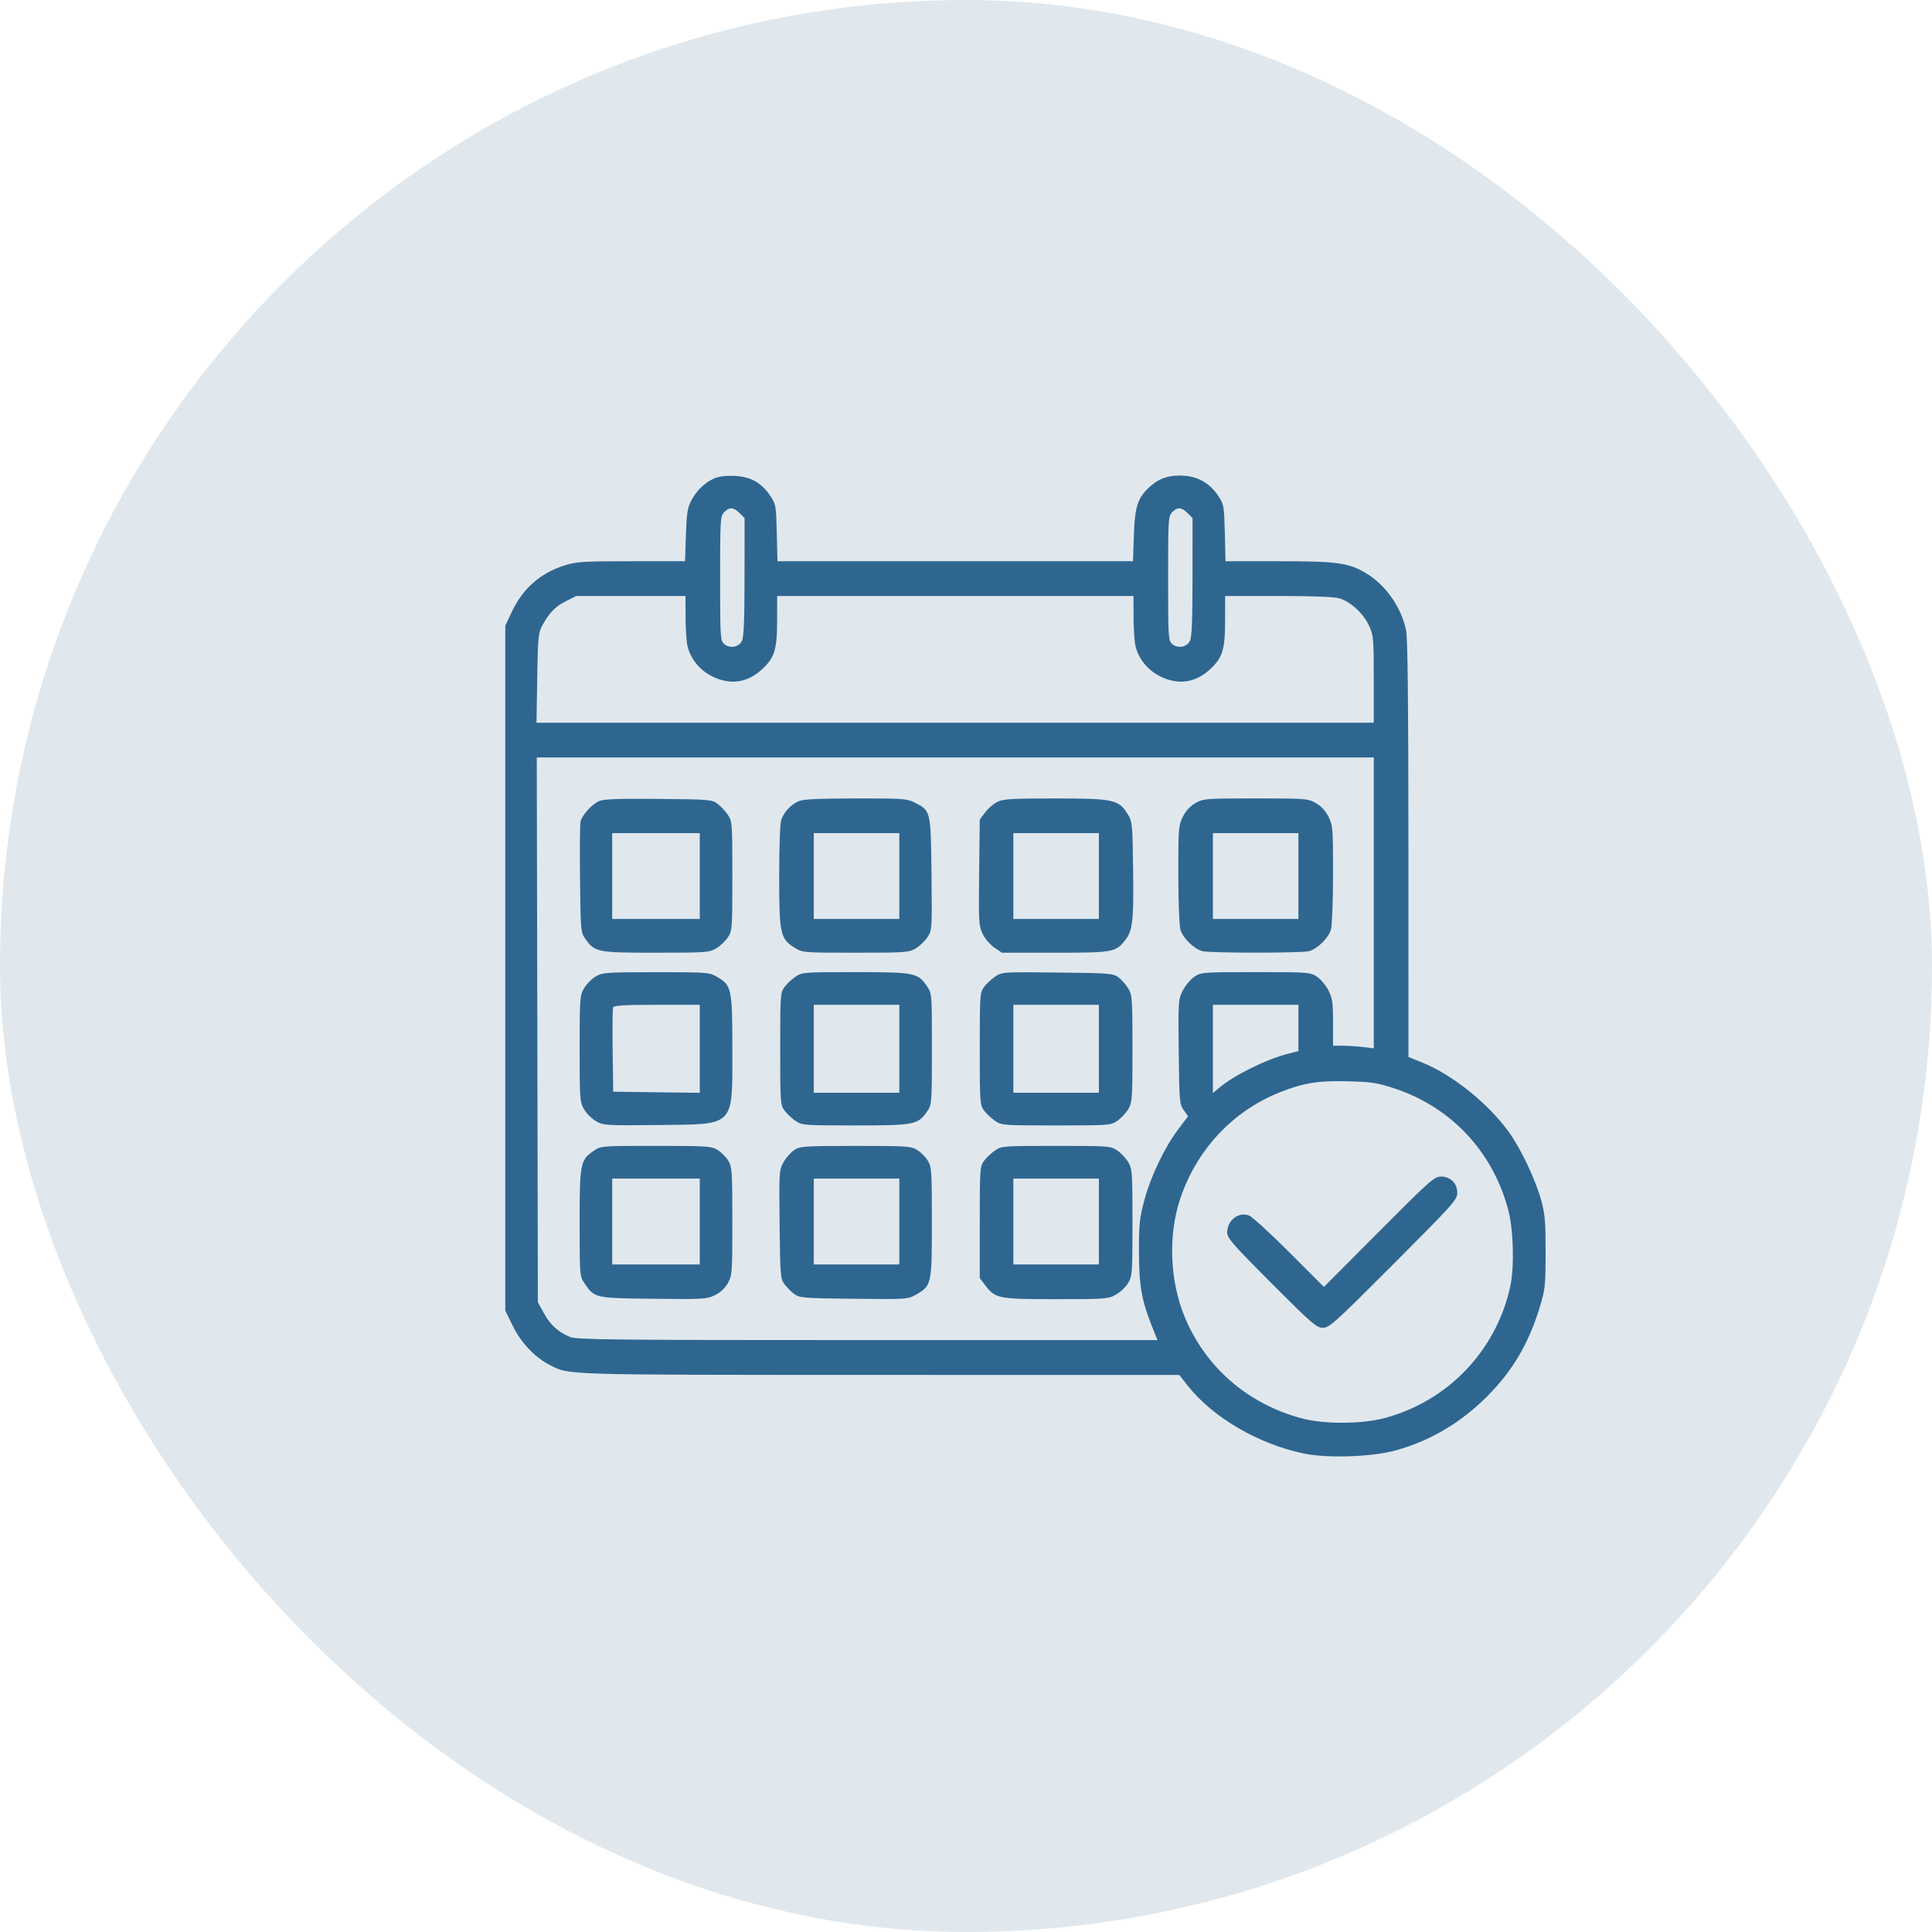
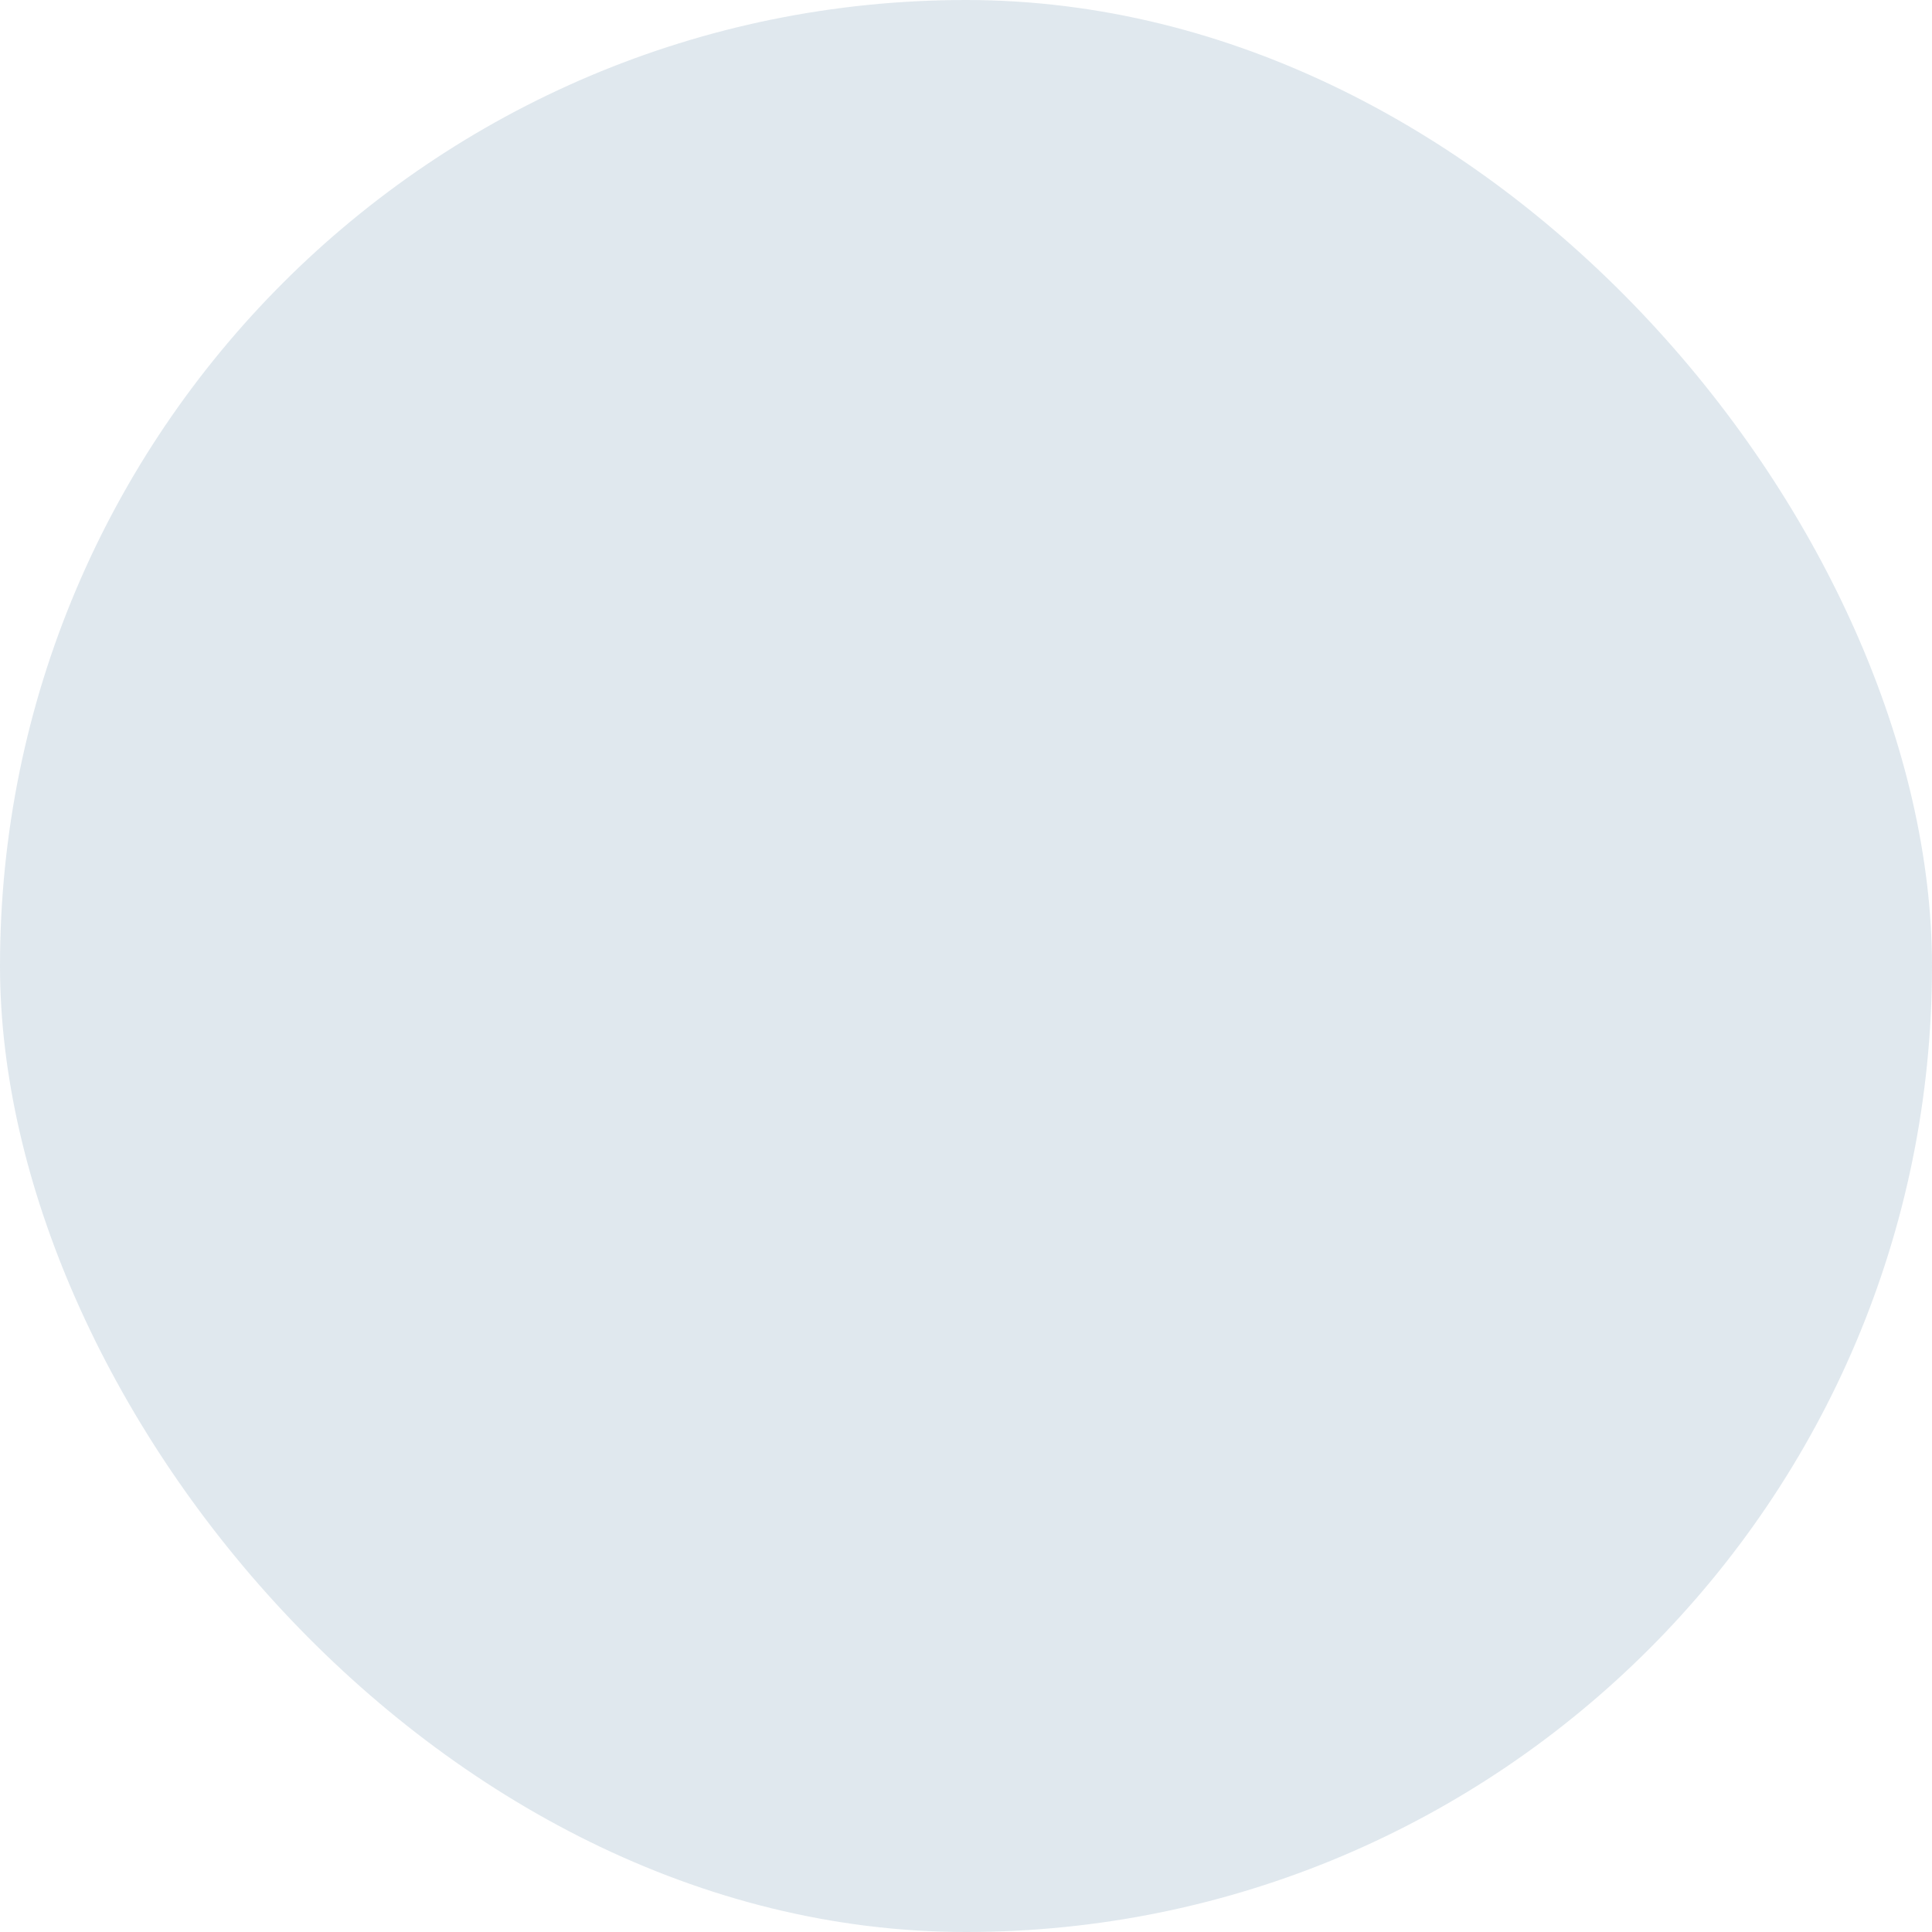
<svg xmlns="http://www.w3.org/2000/svg" width="65" height="65" viewBox="0 0 65 65" fill="none">
  <rect width="65" height="65" rx="32.5" fill="#2F6690" fill-opacity="0.15" />
-   <path fill-rule="evenodd" clip-rule="evenodd" d="M24.022 16.099C23.706 16.241 23.426 16.514 23.25 16.853C23.132 17.078 23.1 17.286 23.076 18.005L23.047 18.882H21.247C19.647 18.882 19.398 18.897 19.008 19.018C18.186 19.273 17.592 19.795 17.215 20.593L17 21.048V32.572V44.096L17.258 44.62C17.532 45.176 17.995 45.666 18.484 45.917C19.166 46.266 18.792 46.255 29.603 46.258L39.677 46.26L39.951 46.609C40.8 47.691 42.349 48.593 43.895 48.908C44.672 49.066 46.166 49.014 46.939 48.802C48.109 48.481 49.133 47.878 50.03 46.983C50.892 46.121 51.437 45.194 51.812 43.951C51.985 43.379 51.999 43.24 52 42.128C52.001 41.099 51.979 40.845 51.85 40.374C51.665 39.7 51.178 38.667 50.78 38.109C50.1 37.152 48.885 36.169 47.874 35.758L47.386 35.56L47.385 28.565C47.384 23.648 47.361 21.463 47.307 21.206C47.14 20.417 46.61 19.667 45.94 19.273C45.361 18.933 44.981 18.882 43.026 18.882H41.231L41.208 17.931C41.185 17.027 41.175 16.966 40.995 16.694C40.718 16.274 40.331 16.041 39.849 16.006C39.367 15.972 39.024 16.076 38.708 16.355C38.278 16.734 38.182 17.018 38.148 18.005L38.119 18.882H32.138H26.156L26.134 17.931C26.113 17.026 26.103 16.966 25.923 16.693C25.627 16.245 25.255 16.035 24.715 16.011C24.413 15.998 24.182 16.027 24.022 16.099ZM24.882 17.262L25.05 17.431L25.049 19.412C25.048 20.864 25.025 21.438 24.962 21.564C24.854 21.779 24.543 21.829 24.359 21.662C24.235 21.549 24.228 21.423 24.228 19.456C24.228 17.46 24.234 17.363 24.365 17.231C24.546 17.05 24.678 17.058 24.882 17.262ZM39.954 17.262L40.122 17.431L40.121 19.412C40.12 20.864 40.097 21.438 40.034 21.564C39.926 21.779 39.615 21.829 39.431 21.662C39.307 21.549 39.3 21.423 39.3 19.456C39.3 17.46 39.306 17.363 39.437 17.231C39.618 17.05 39.75 17.058 39.954 17.262ZM23.065 20.756C23.066 21.144 23.094 21.582 23.129 21.731C23.228 22.16 23.532 22.538 23.949 22.75C24.544 23.053 25.128 22.979 25.613 22.54C26.058 22.137 26.143 21.875 26.145 20.893L26.146 20.051H32.141H38.135L38.137 20.756C38.138 21.144 38.167 21.582 38.201 21.731C38.3 22.16 38.605 22.538 39.022 22.75C39.616 23.053 40.2 22.979 40.686 22.54C41.13 22.137 41.215 21.875 41.217 20.893L41.218 20.051H43.009C44.169 20.051 44.892 20.079 45.065 20.131C45.44 20.244 45.868 20.638 46.057 21.044C46.21 21.375 46.218 21.464 46.219 22.854L46.219 24.315H32.135H18.05L18.074 22.819C18.094 21.521 18.114 21.291 18.224 21.083C18.464 20.631 18.674 20.409 19.032 20.23L19.39 20.051H21.227H23.063L23.065 20.756ZM46.219 30.377V35.27L45.86 35.226C45.662 35.203 45.354 35.183 45.175 35.182L44.849 35.182V34.406C44.849 33.737 44.828 33.587 44.695 33.323C44.61 33.154 44.436 32.947 44.308 32.861C44.081 32.71 44.031 32.706 42.246 32.706C40.461 32.706 40.411 32.71 40.184 32.861C40.056 32.947 39.88 33.156 39.794 33.325C39.641 33.627 39.637 33.676 39.657 35.388C39.676 37.055 39.684 37.152 39.824 37.349L39.971 37.556L39.635 38.002C39.175 38.612 38.712 39.583 38.497 40.39C38.339 40.981 38.317 41.191 38.319 42.128C38.321 43.266 38.411 43.766 38.775 44.672L38.941 45.086H29.185C20.579 45.086 19.398 45.073 19.177 44.98C18.775 44.812 18.518 44.578 18.3 44.183L18.096 43.813L18.078 34.649L18.059 25.484H32.139H46.219V30.377ZM20.148 26.955C19.908 27.062 19.587 27.419 19.532 27.64C19.511 27.722 19.503 28.594 19.514 29.577C19.534 31.323 19.539 31.37 19.694 31.589C20.013 32.037 20.092 32.053 22.07 32.053C23.743 32.053 23.866 32.044 24.091 31.911C24.222 31.834 24.399 31.666 24.485 31.54C24.635 31.316 24.639 31.265 24.639 29.473C24.639 27.682 24.635 27.631 24.485 27.409C24.4 27.284 24.244 27.117 24.137 27.038C23.954 26.902 23.849 26.893 22.151 26.878C20.763 26.866 20.31 26.883 20.148 26.955ZM26.865 26.957C26.613 27.069 26.385 27.312 26.288 27.569C26.243 27.688 26.215 28.431 26.215 29.481C26.215 31.428 26.248 31.582 26.743 31.891C26.998 32.05 27.033 32.053 28.784 32.053C30.457 32.053 30.579 32.044 30.805 31.911C30.936 31.834 31.115 31.664 31.201 31.535C31.357 31.303 31.359 31.285 31.339 29.407C31.316 27.268 31.317 27.272 30.766 26.998C30.509 26.87 30.357 26.86 28.779 26.863C27.509 26.864 27.018 26.889 26.865 26.957ZM33.557 26.976C33.432 27.037 33.247 27.197 33.146 27.329L32.963 27.571L32.942 29.353C32.923 31.029 32.93 31.153 33.061 31.422C33.138 31.58 33.314 31.786 33.453 31.881L33.706 32.053H35.493C37.444 32.053 37.539 32.036 37.855 31.632C38.108 31.309 38.145 30.983 38.123 29.277C38.102 27.698 38.096 27.643 37.936 27.385C37.637 26.901 37.459 26.863 35.498 26.863C34.05 26.863 33.75 26.88 33.557 26.976ZM40.225 27.016C40.044 27.117 39.898 27.274 39.797 27.477C39.65 27.769 39.642 27.859 39.643 29.402C39.643 30.292 39.675 31.134 39.713 31.273C39.791 31.554 40.16 31.919 40.449 32C40.692 32.068 43.799 32.068 44.043 32C44.332 31.919 44.701 31.554 44.779 31.273C44.817 31.134 44.849 30.292 44.849 29.402C44.849 27.859 44.842 27.769 44.695 27.477C44.593 27.274 44.447 27.117 44.267 27.016C44.003 26.868 43.927 26.862 42.246 26.862C40.564 26.862 40.489 26.868 40.225 27.016ZM23.543 29.473V30.918H22.07H20.597V29.473V28.029H22.07H23.543V29.473ZM30.257 29.473V30.918H28.818H27.379V29.473V28.029H28.818H30.257V29.473ZM36.971 29.473V30.918H35.532H34.093V29.473V28.029H35.532H36.971V29.473ZM43.684 29.473V30.918H42.246H40.807V29.473V28.029H42.246H43.684V29.473ZM20.039 32.854C19.902 32.934 19.724 33.116 19.645 33.258C19.509 33.501 19.501 33.613 19.501 35.285C19.501 36.96 19.508 37.068 19.646 37.314C19.726 37.456 19.91 37.64 20.055 37.722C20.31 37.865 20.379 37.87 22.153 37.85C24.758 37.821 24.639 37.945 24.639 35.273C24.639 33.257 24.615 33.148 24.118 32.862C23.86 32.714 23.788 32.708 22.07 32.709C20.382 32.709 20.275 32.717 20.039 32.854ZM26.762 32.861C26.637 32.946 26.471 33.103 26.392 33.209C26.255 33.395 26.249 33.484 26.249 35.285C26.249 37.086 26.255 37.175 26.392 37.361C26.471 37.467 26.637 37.624 26.762 37.709C26.983 37.86 27.035 37.864 28.778 37.864C30.774 37.864 30.887 37.842 31.199 37.383C31.349 37.161 31.353 37.112 31.353 35.291C31.353 33.427 31.353 33.425 31.186 33.179C30.881 32.729 30.761 32.706 28.766 32.706C27.035 32.706 26.982 32.71 26.762 32.861ZM33.48 32.858C33.353 32.944 33.185 33.103 33.106 33.209C32.969 33.395 32.963 33.484 32.963 35.285C32.963 37.086 32.969 37.175 33.106 37.361C33.185 37.467 33.351 37.624 33.476 37.709C33.697 37.86 33.747 37.864 35.532 37.864C37.316 37.864 37.367 37.86 37.59 37.709C37.717 37.624 37.883 37.446 37.96 37.314C38.093 37.088 38.101 36.965 38.101 35.285C38.101 33.62 38.092 33.481 37.964 33.263C37.889 33.135 37.74 32.965 37.634 32.885C37.45 32.748 37.348 32.739 35.576 32.72C33.728 32.7 33.709 32.701 33.48 32.858ZM23.543 35.286V36.766L22.087 36.748L20.631 36.729L20.612 35.356C20.602 34.6 20.609 33.943 20.627 33.894C20.653 33.827 20.995 33.806 22.102 33.806H23.543V35.286ZM30.257 35.285V36.764H28.818H27.379V35.285V33.806H28.818H30.257V35.285ZM36.971 35.285V36.764H35.532H34.093V35.285V33.806H35.532H36.971V35.285ZM43.684 34.584V35.362L43.332 35.453C42.592 35.643 41.52 36.174 41.018 36.598L40.807 36.776V35.291V33.806H42.246H43.684V34.584ZM46.904 36.615C48.822 37.245 50.229 38.747 50.746 40.718C50.918 41.373 50.952 42.623 50.815 43.263C50.353 45.422 48.729 47.132 46.596 47.706C45.815 47.916 44.547 47.921 43.787 47.717C41.976 47.23 40.559 46.001 39.859 44.31C39.356 43.095 39.296 41.563 39.704 40.34C40.255 38.689 41.464 37.39 43.038 36.758C43.841 36.435 44.348 36.352 45.363 36.379C46.136 36.399 46.339 36.43 46.904 36.615ZM19.972 38.72C19.524 39.025 19.501 39.146 19.501 41.148C19.501 42.886 19.505 42.939 19.655 43.161C20.004 43.676 19.994 43.673 21.978 43.696C23.657 43.715 23.777 43.709 24.05 43.576C24.237 43.485 24.393 43.34 24.489 43.168C24.633 42.912 24.639 42.824 24.639 41.087C24.638 39.399 24.629 39.259 24.502 39.05C24.427 38.927 24.266 38.764 24.143 38.689C23.935 38.562 23.795 38.552 22.069 38.552C20.219 38.552 20.217 38.552 19.972 38.72ZM26.725 38.689C26.61 38.763 26.447 38.947 26.362 39.098C26.212 39.367 26.209 39.415 26.229 41.193C26.248 42.906 26.257 43.024 26.39 43.202C26.468 43.307 26.616 43.456 26.72 43.534C26.898 43.667 27.015 43.677 28.722 43.696C30.496 43.716 30.541 43.713 30.81 43.561C31.343 43.261 31.353 43.216 31.352 41.123C31.352 39.399 31.343 39.259 31.216 39.05C31.141 38.927 30.98 38.764 30.857 38.689C30.648 38.562 30.51 38.552 28.784 38.553C27.066 38.554 26.919 38.564 26.725 38.689ZM33.476 38.707C33.351 38.792 33.185 38.949 33.106 39.056C32.969 39.241 32.963 39.33 32.963 41.124V42.999L33.16 43.258C33.487 43.688 33.602 43.71 35.547 43.709C37.212 43.708 37.289 43.702 37.549 43.554C37.698 43.47 37.883 43.292 37.96 43.16C38.093 42.934 38.101 42.811 38.101 41.131C38.101 39.451 38.093 39.328 37.96 39.102C37.883 38.97 37.717 38.792 37.59 38.707C37.367 38.556 37.316 38.552 35.532 38.552C33.747 38.552 33.697 38.556 33.476 38.707ZM46.391 41.44L44.542 43.297L43.377 42.132C42.736 41.49 42.127 40.934 42.023 40.895C41.663 40.761 41.287 41.055 41.287 41.472C41.287 41.652 41.493 41.887 42.781 43.177C44.141 44.538 44.297 44.673 44.509 44.673C44.723 44.673 44.915 44.499 46.885 42.525C48.903 40.503 49.028 40.363 49.028 40.13C49.028 39.809 48.801 39.584 48.475 39.584C48.258 39.584 48.094 39.729 46.391 41.44ZM23.543 41.097V42.541H22.07H20.597V41.097V39.652H22.07H23.543V41.097ZM30.257 41.097V42.541H28.818H27.379V41.097V39.652H28.818H30.257V41.097ZM36.971 41.097V42.541H35.532H34.093V41.097V39.652H35.532H36.971V41.097Z" fill="#2F6690" />
</svg>